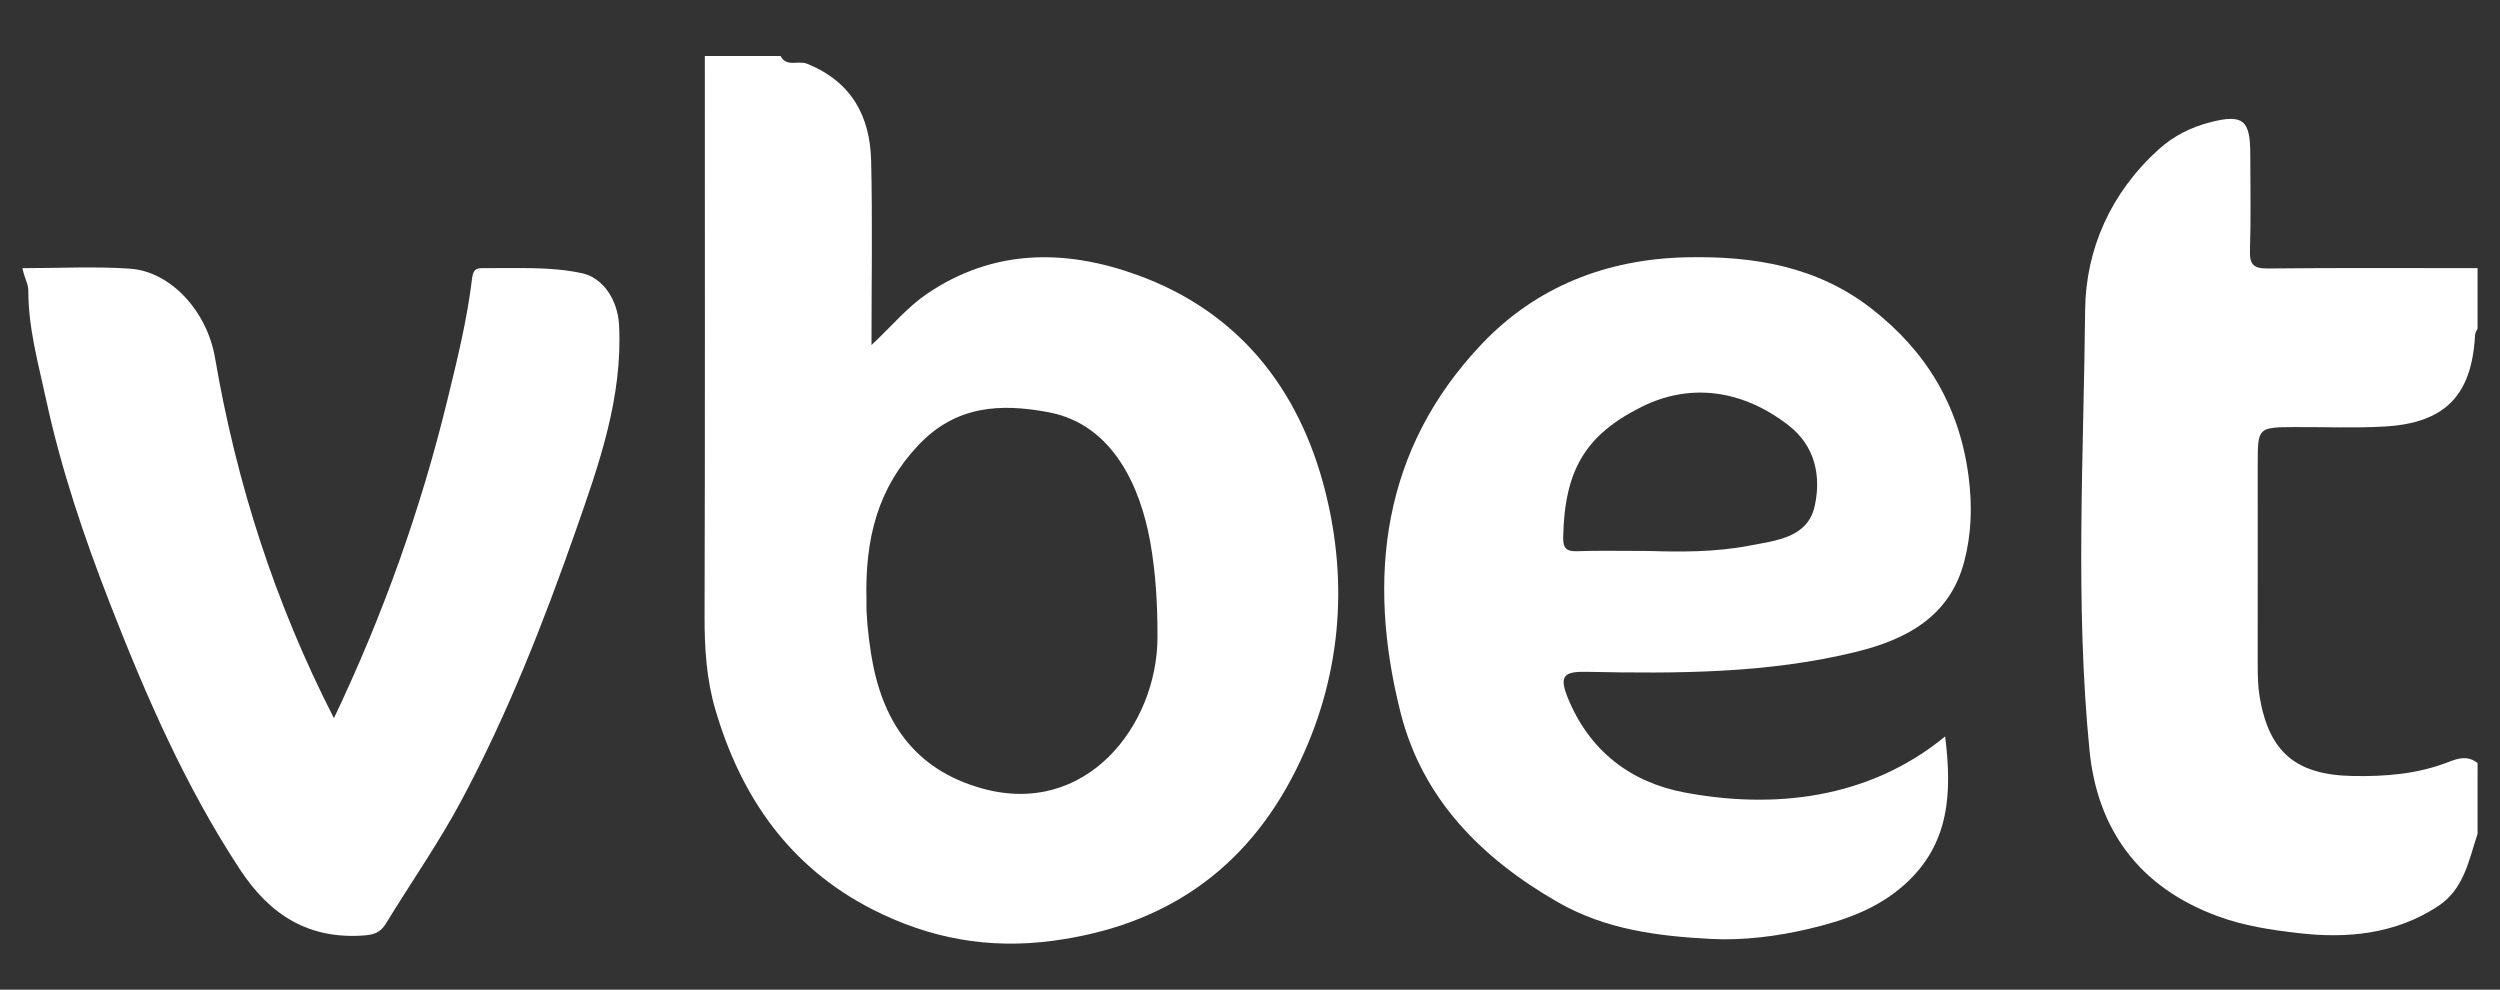
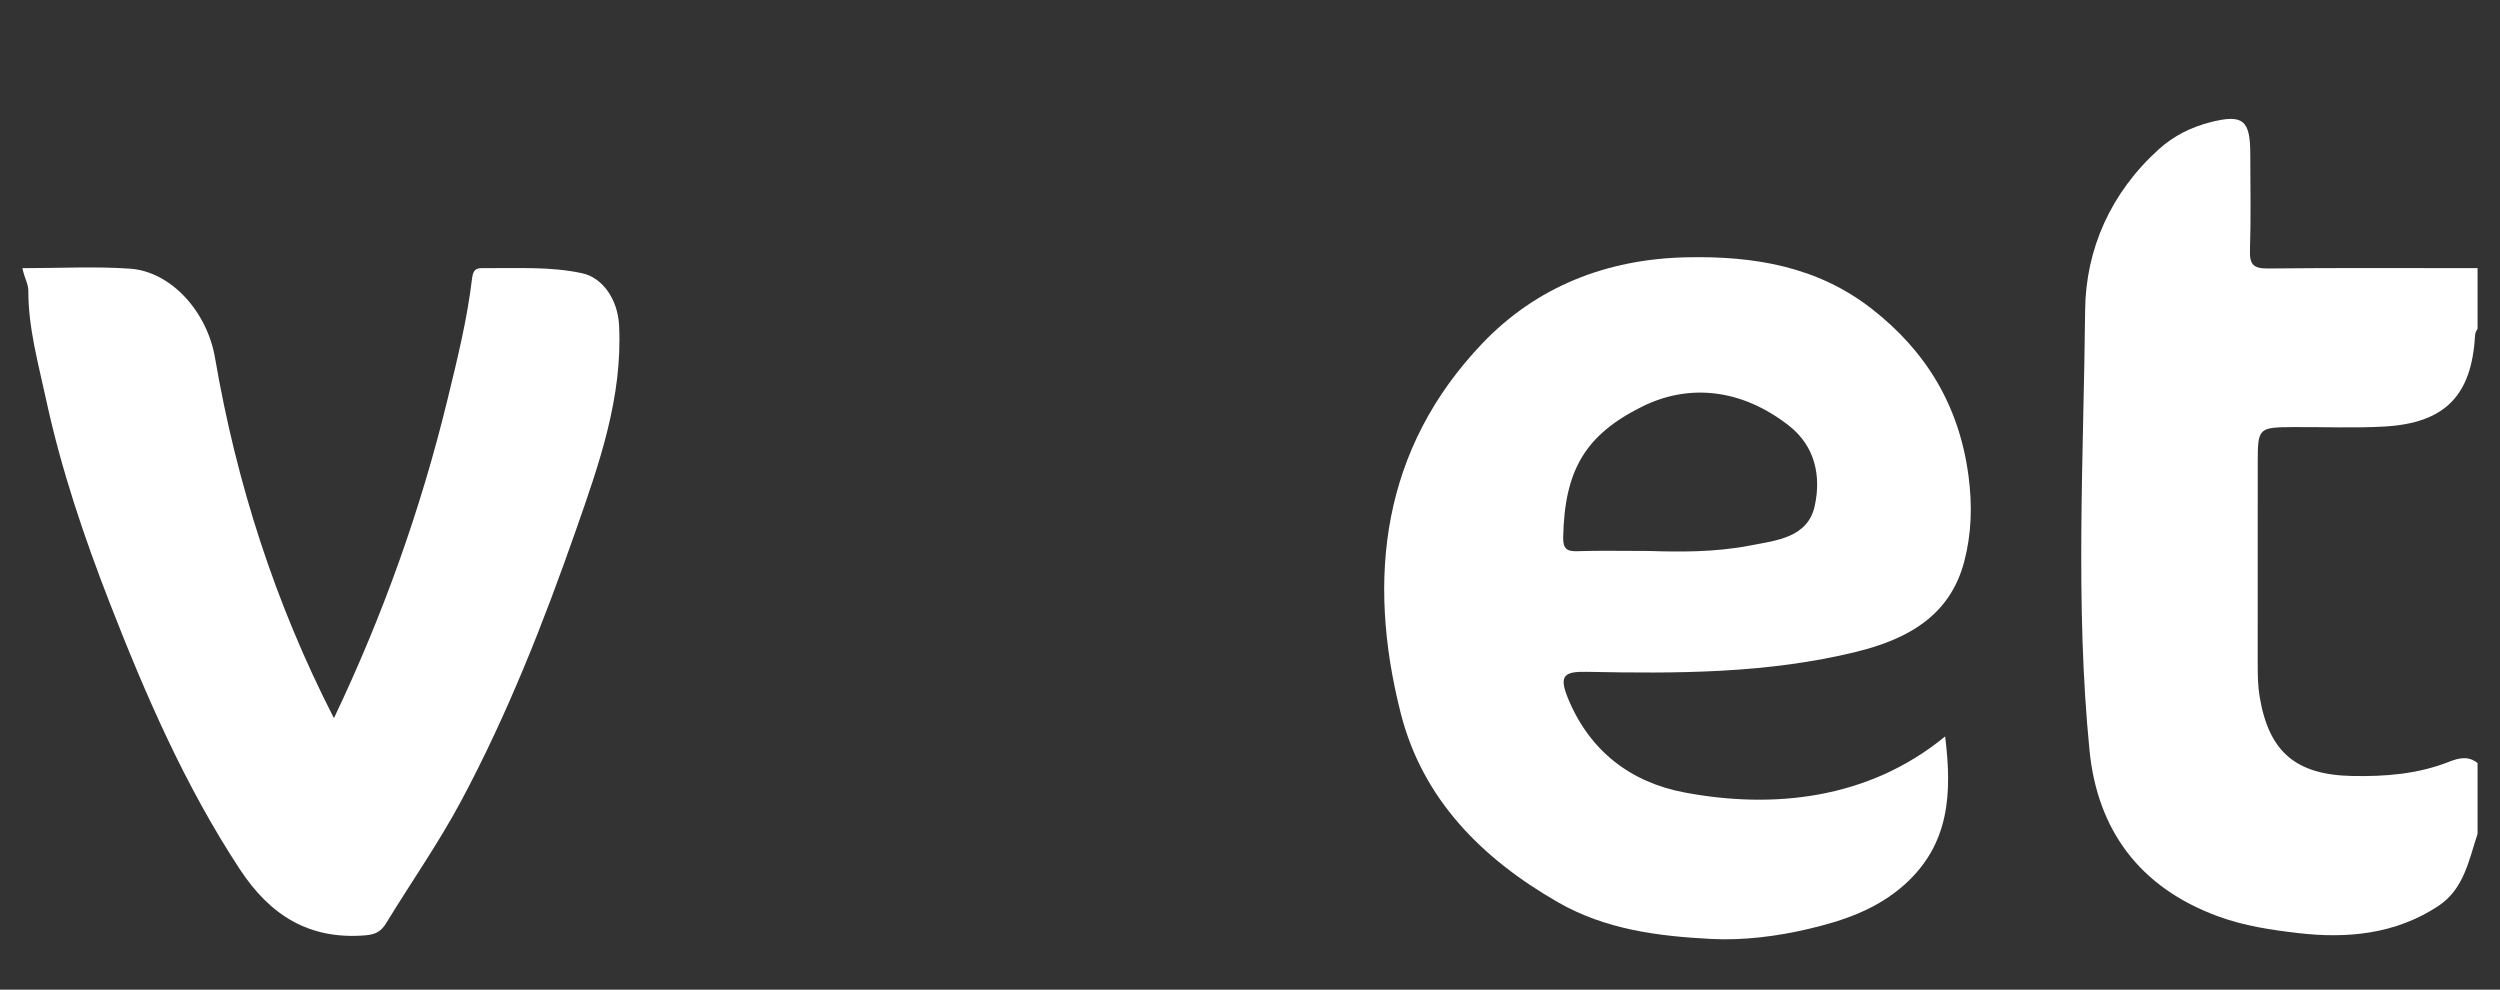
<svg xmlns="http://www.w3.org/2000/svg" version="1.1" id="Layer_1" x="0px" y="0px" width="495.11px" height="196px" viewBox="0 0 495.11 196" enable-background="new 0 0 495.11 196" xml:space="preserve">
  <rect x="0" y="0" width="495.11" height="196" fill="#333333" stroke="none" />
  <g>
    <path fill-rule="evenodd" clip-rule="evenodd" fill="#FFFFFF" d="M490.668,165.131c-1.748,5.257-2.672,10.959-7.848,14.347   c-8.475,5.547-17.975,6.435-27.607,5.32c-5.367-0.622-10.754-1.412-16.025-3.355c-15.498-5.712-23.82-17.117-25.373-32.844   c-2.863-28.997-1.156-58.146-0.865-87.21c0.119-12.043,5.088-23.256,14.588-31.826c3.031-2.733,6.471-4.391,10.156-5.342   c6.598-1.705,7.963-0.403,7.963,6.389c0,6.332,0.146,12.67-0.066,18.995c-0.096,2.847,0.768,3.595,3.582,3.566   c13.83-0.144,27.662-0.065,41.496-0.065c0,4.001,0,8.002,0,12.003c-0.27,0.419-0.477,0.839-0.506,1.368   c-0.662,11.901-5.992,17.321-17.965,17.996c-5.986,0.336-11.994,0.068-17.99,0.107c-6.922,0.045-7.068,0.164-7.078,6.924   c-0.018,13.329-0.008,26.658-0.004,39.987c0.002,2.167,0.021,4.33,0.381,6.479c1.832,10.966,7.182,15.487,18.346,15.71   c6.557,0.131,12.979-0.376,19.148-2.807c1.895-0.747,3.844-1.252,5.668,0.254C490.668,155.796,490.668,160.463,490.668,165.131z" />
    <path fill-rule="evenodd" clip-rule="evenodd" fill="#FFFFFF" d="M4.443,53.109c7.357,0,14.358-0.38,21.3,0.099   c8.127,0.562,15.266,8.494,16.83,17.606c4.262,24.843,11.865,48.589,23.56,71.415c9.732-20.426,17.186-41.315,22.467-63.001   c1.948-7.996,3.933-15.984,4.899-24.162c0.239-2.02,1.183-1.979,2.572-1.966c6.414,0.061,12.85-0.355,19.2,1.009   c4.095,0.881,7.076,5.207,7.333,10.32c0.72,14.291-3.962,27.479-8.553,40.589c-6.412,18.309-13.526,36.387-22.679,53.524   c-4.462,8.355-9.937,16.168-14.884,24.269c-1.005,1.646-2.079,2.263-4.166,2.431c-11.13,0.896-18.85-3.995-24.81-13.063   c-10.834-16.483-18.641-34.437-25.748-52.682c-5.114-13.128-9.646-26.529-12.63-40.344C7.599,72.041,5.599,64.962,5.61,57.598   C5.613,56.189,4.851,55.133,4.443,53.109z" />
-     <path fill-rule="evenodd" clip-rule="evenodd" fill="#FFFFFF" d="M262.363,96.923c-5.145-19.976-17.048-35.165-37.075-42.444   c-14.342-5.212-28.623-5.201-41.738,3.731c-3.855,2.626-6.95,6.368-10.955,10.126c0-12.623,0.208-24.547-0.069-36.461   c-0.206-8.857-3.872-15.674-12.664-19.244c-1.772-0.721-4.09,0.745-5.271-1.535c-5.001,0-10.002,0-15.003,0   c0,36.982,0.054,73.965-0.052,110.945c-0.018,6.266,0.373,12.469,2.117,18.43c5.075,17.35,14.712,31.28,31.208,39.669   c11.228,5.71,22.873,7.883,35.673,6.175c22.184-2.961,38.254-14.087,48.128-33.838C265.492,134.813,267.234,115.845,262.363,96.923   z M194.393,156.118c-13.461-3.796-19.814-13.433-21.903-26.751c-0.617-3.936-0.962-7.806-0.889-10.39   c-0.334-12.489,2.316-22.384,10.278-30.816c7.417-7.854,16.216-8.316,25.761-6.524c12.966,2.435,18.255,15.14,20.144,25.615   c1.144,6.343,1.466,12.837,1.448,18.991C229.181,143.691,215.063,161.947,194.393,156.118z" />
-     <path fill-rule="evenodd" clip-rule="evenodd" fill="#FFFFFF" d="M314.174,133.051c17.92,0.354,35.854,0.362,53.422-3.957   c9.998-2.458,18.572-7.003,21.416-17.912c1.426-5.468,1.613-10.977,0.852-16.83c-1.814-13.938-8.373-24.772-19.168-33.188   c-10.744-8.378-23.225-10.491-36.656-10.208c-15.975,0.336-29.848,5.898-40.502,17.082c-19.848,20.83-22.938,46.369-16.141,73.174   c4.311,16.999,16.006,28.78,31.121,37.459c9.486,5.446,19.869,6.727,30.307,7.278c6.436,0.34,13.119-0.515,19.418-2   c6.801-1.604,13.51-3.858,19.021-8.832c8.855-7.991,9.352-18.033,7.959-29.271c-15.377,12.63-34.371,14.35-51.617,11.098   c-10.566-1.991-18.764-8.12-23.092-18.691C308.713,133.851,309.729,132.963,314.174,133.051z M309.578,106.425   c0.262-13.368,4.426-20.29,15.514-25.839c9.553-4.783,19.955-3.475,29.143,3.672c5.268,4.097,6.455,10.049,5.158,15.952   c-1.383,6.297-7.639,6.821-12.742,7.819c-7.146,1.396-14.451,1.271-20.029,1.089c-5.857,0-10.025-0.102-14.186,0.042   C310.328,109.232,309.533,108.71,309.578,106.425z" />
+     <path fill-rule="evenodd" clip-rule="evenodd" fill="#FFFFFF" d="M314.174,133.051c17.92,0.354,35.854,0.362,53.422-3.957   c9.998-2.458,18.572-7.003,21.416-17.912c1.426-5.468,1.613-10.977,0.852-16.83c-1.814-13.938-8.373-24.772-19.168-33.188   c-10.744-8.378-23.225-10.491-36.656-10.208c-15.975,0.336-29.848,5.898-40.502,17.082c-19.848,20.83-22.938,46.369-16.141,73.174   c4.311,16.999,16.006,28.78,31.121,37.459c9.486,5.446,19.869,6.727,30.307,7.278c6.436,0.34,13.119-0.515,19.418-2   c6.801-1.604,13.51-3.858,19.021-8.832c8.855-7.991,9.352-18.033,7.959-29.271c-15.377,12.63-34.371,14.35-51.617,11.098   c-10.566-1.991-18.764-8.12-23.092-18.691C308.713,133.851,309.729,132.963,314.174,133.051z M309.578,106.425   c0.262-13.368,4.426-20.29,15.514-25.839c9.553-4.783,19.955-3.475,29.143,3.672c5.268,4.097,6.455,10.049,5.158,15.952   c-1.383,6.297-7.639,6.821-12.742,7.819c-7.146,1.396-14.451,1.271-20.029,1.089c-5.857,0-10.025-0.102-14.186,0.042   C310.328,109.232,309.533,108.71,309.578,106.425" />
  </g>
</svg>